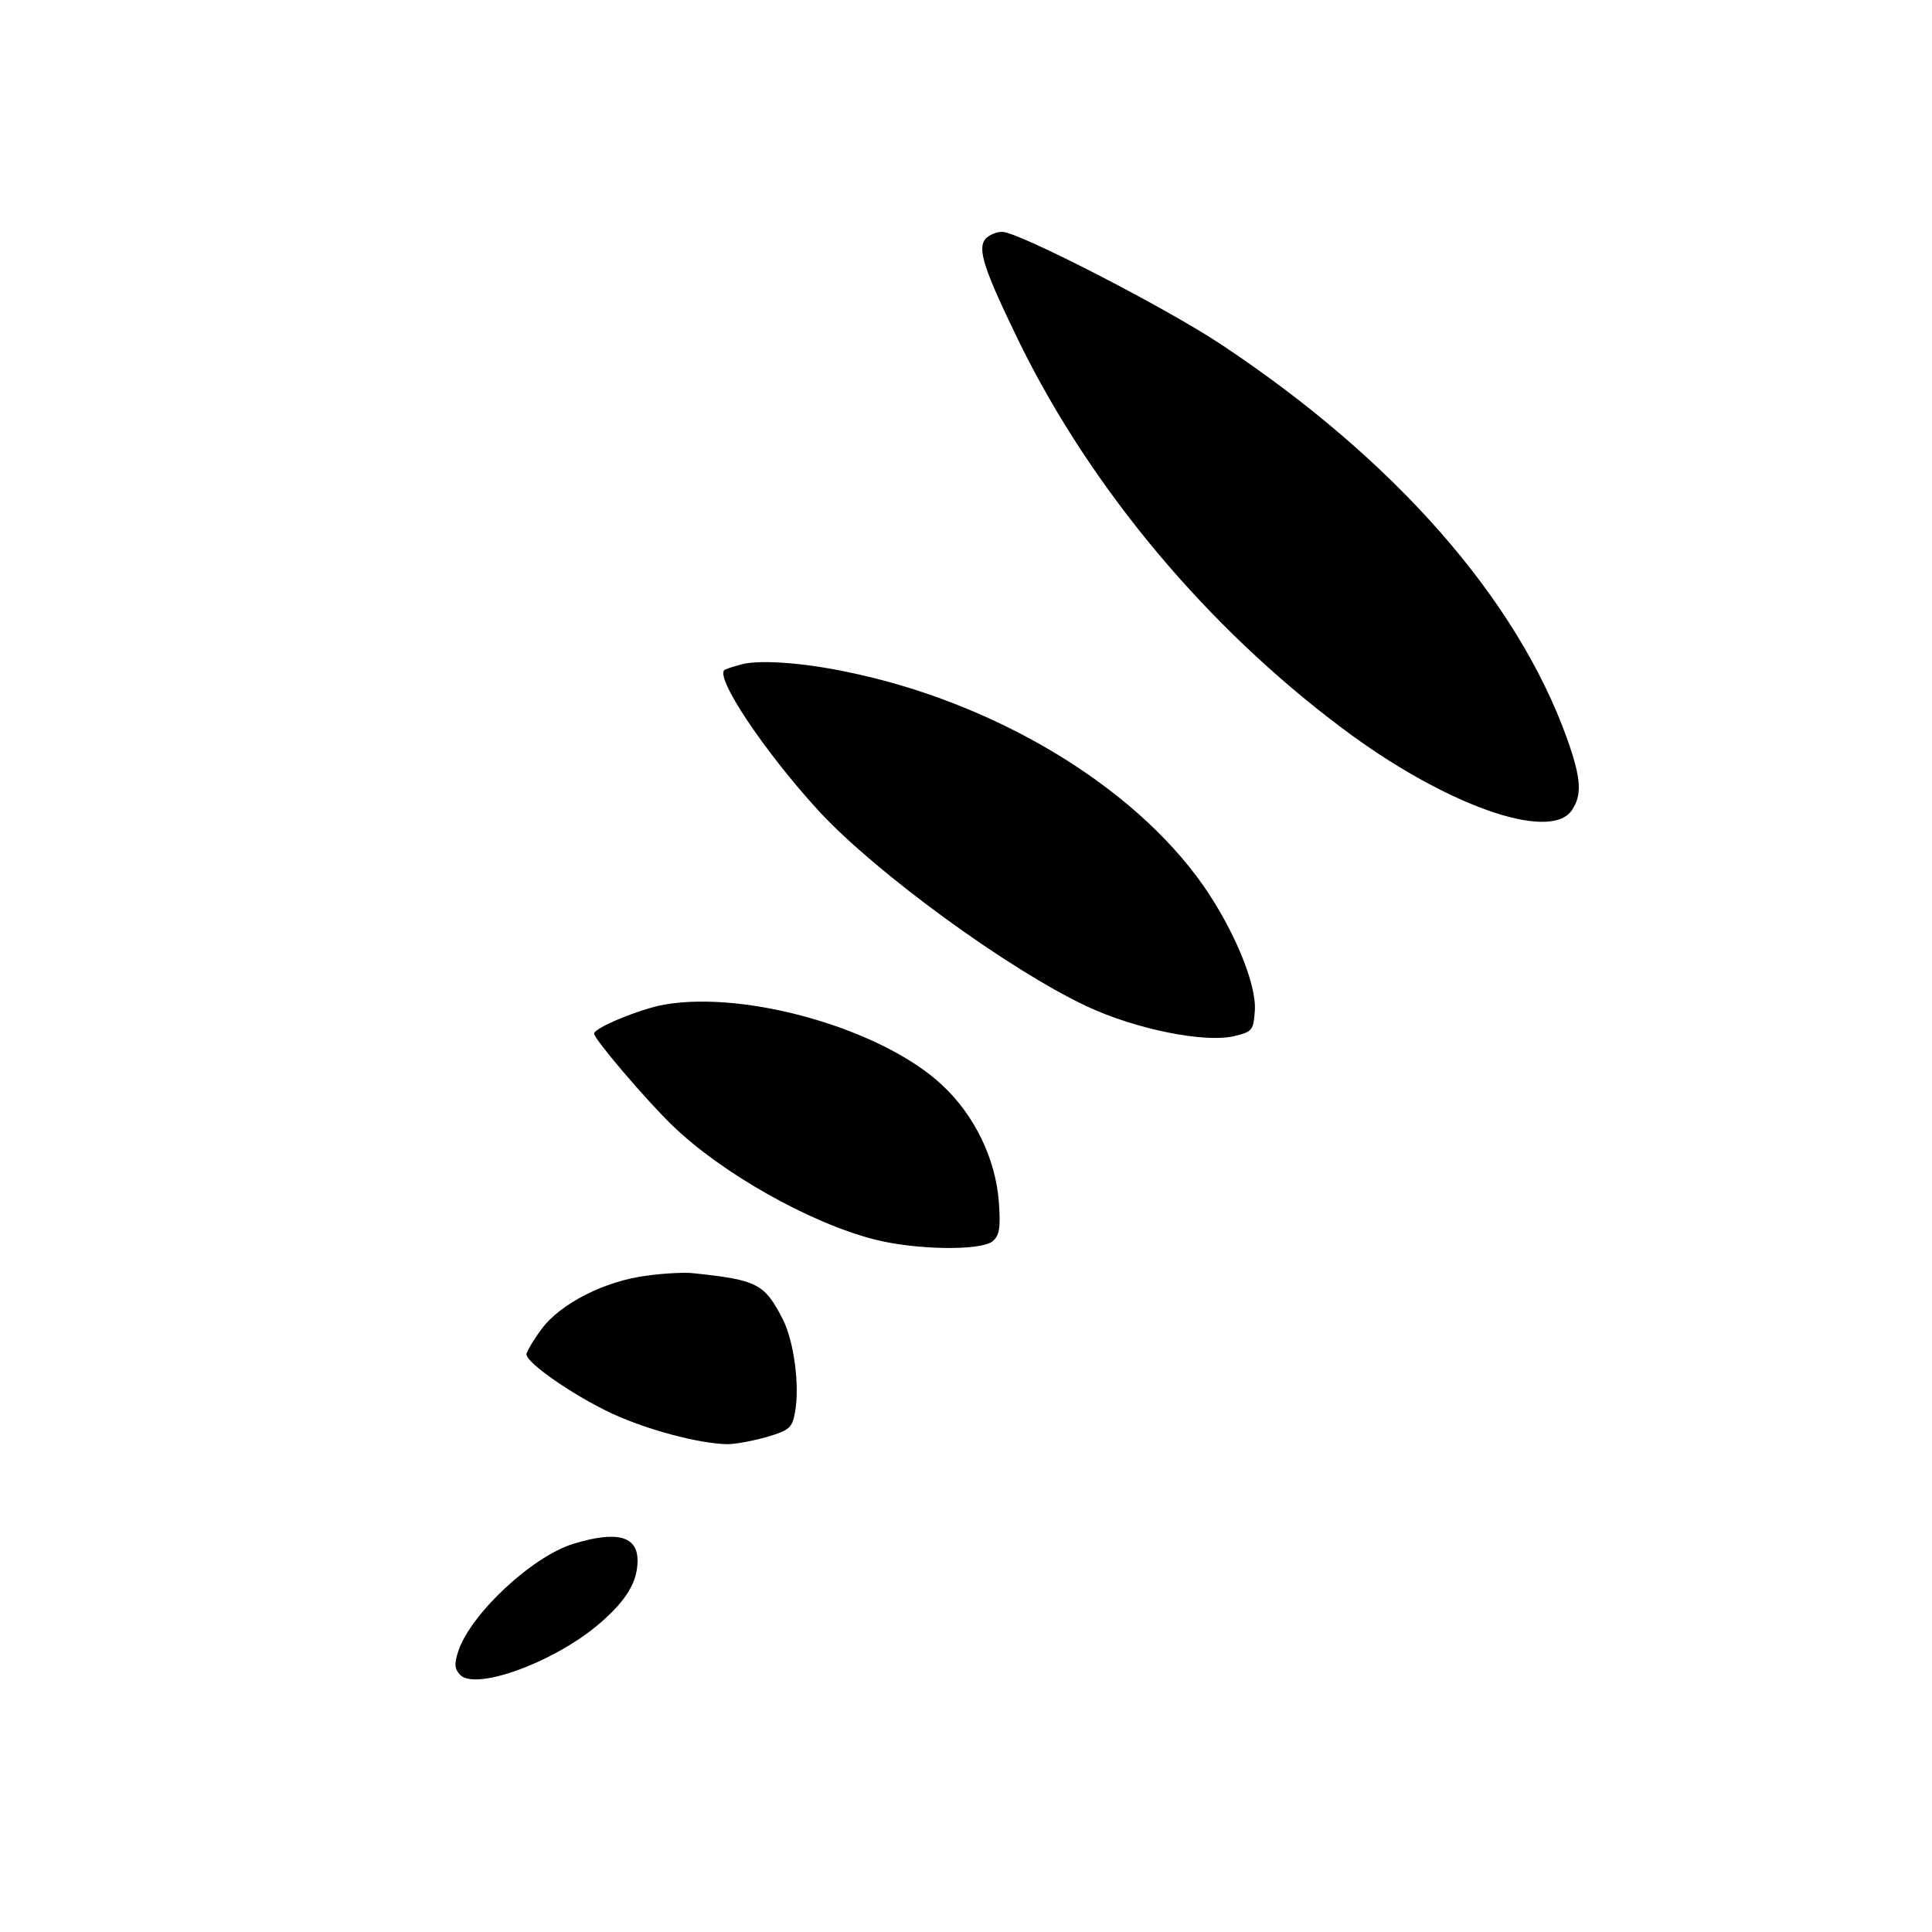
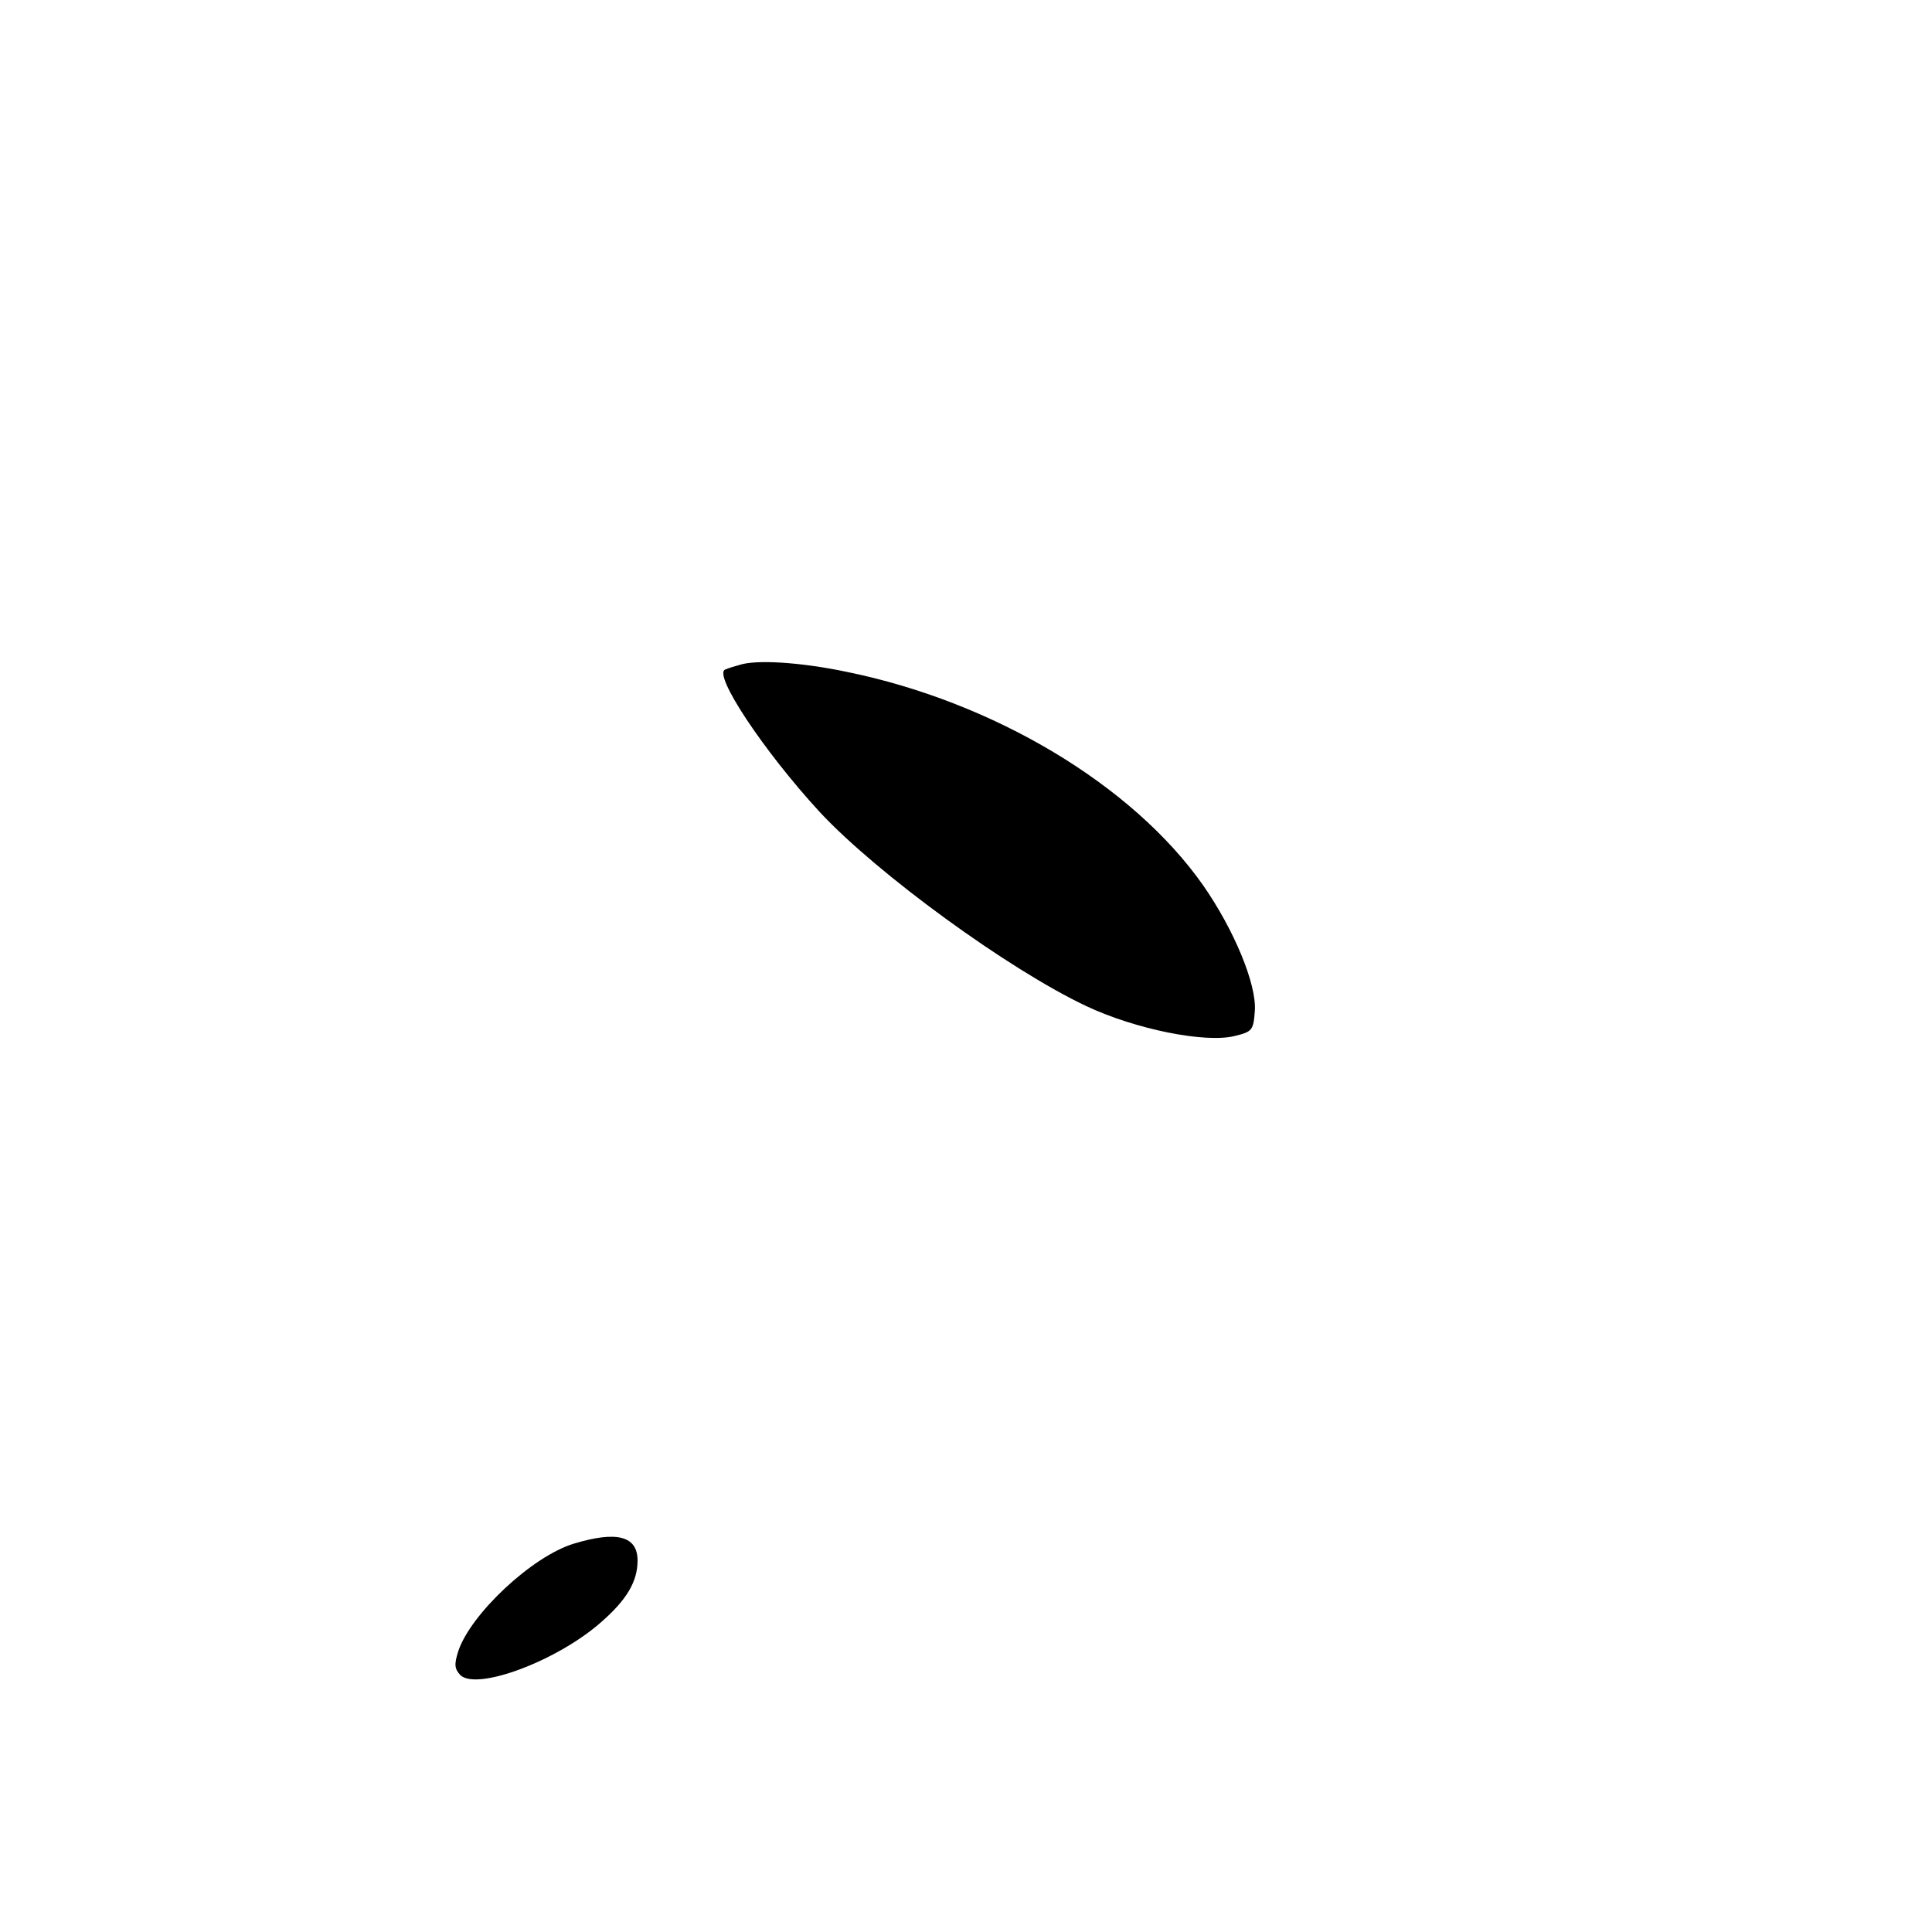
<svg xmlns="http://www.w3.org/2000/svg" version="1.0" width="400pt" height="400pt" viewBox="0 0 400 400" preserveAspectRatio="xMidYMid meet">
  <g transform="translate(0,400) scale(0.1,-0.1)" fill="#000000" stroke="none">
-     <path d="M2040 3505 c-17 -21 -2 -65 72 -217 149 -302 387 -586 666 -795 211 -159 430 -237 476 -171 22 32 20 66 -10 150 -104 289 -357 577 -716 815 -116 77 -420 233 -453 233 -13 0 -28 -7 -35 -15z" />
    <path d="M1530 2623 c-8 -2 -21 -6 -28 -9 -28 -8 79 -169 195 -295 119 -128 391 -326 552 -402 102 -48 246 -77 307 -62 37 9 39 12 42 52 4 55 -43 168 -107 260 -146 208 -434 380 -738 442 -95 20 -189 26 -223 14z" />
-     <path d="M1375 1920 c-50 -9 -145 -48 -145 -60 0 -11 107 -137 162 -190 102 -99 285 -202 418 -236 85 -22 220 -24 245 -4 14 12 17 26 13 82 -7 89 -50 179 -118 242 -123 115 -404 196 -575 166z" />
-     <path d="M1340 1359 c-88 -11 -180 -58 -219 -111 -17 -23 -31 -47 -31 -52 0 -18 100 -87 178 -123 74 -34 180 -62 238 -63 17 0 54 7 82 15 47 14 52 19 58 51 10 55 -2 146 -25 192 -38 74 -52 82 -186 96 -16 2 -59 0 -95 -5z" />
    <path d="M1188 804 c-86 -26 -213 -145 -239 -222 -9 -28 -8 -37 4 -50 34 -33 200 29 291 109 54 47 76 85 76 128 0 51 -43 62 -132 35z" />
  </g>
</svg>